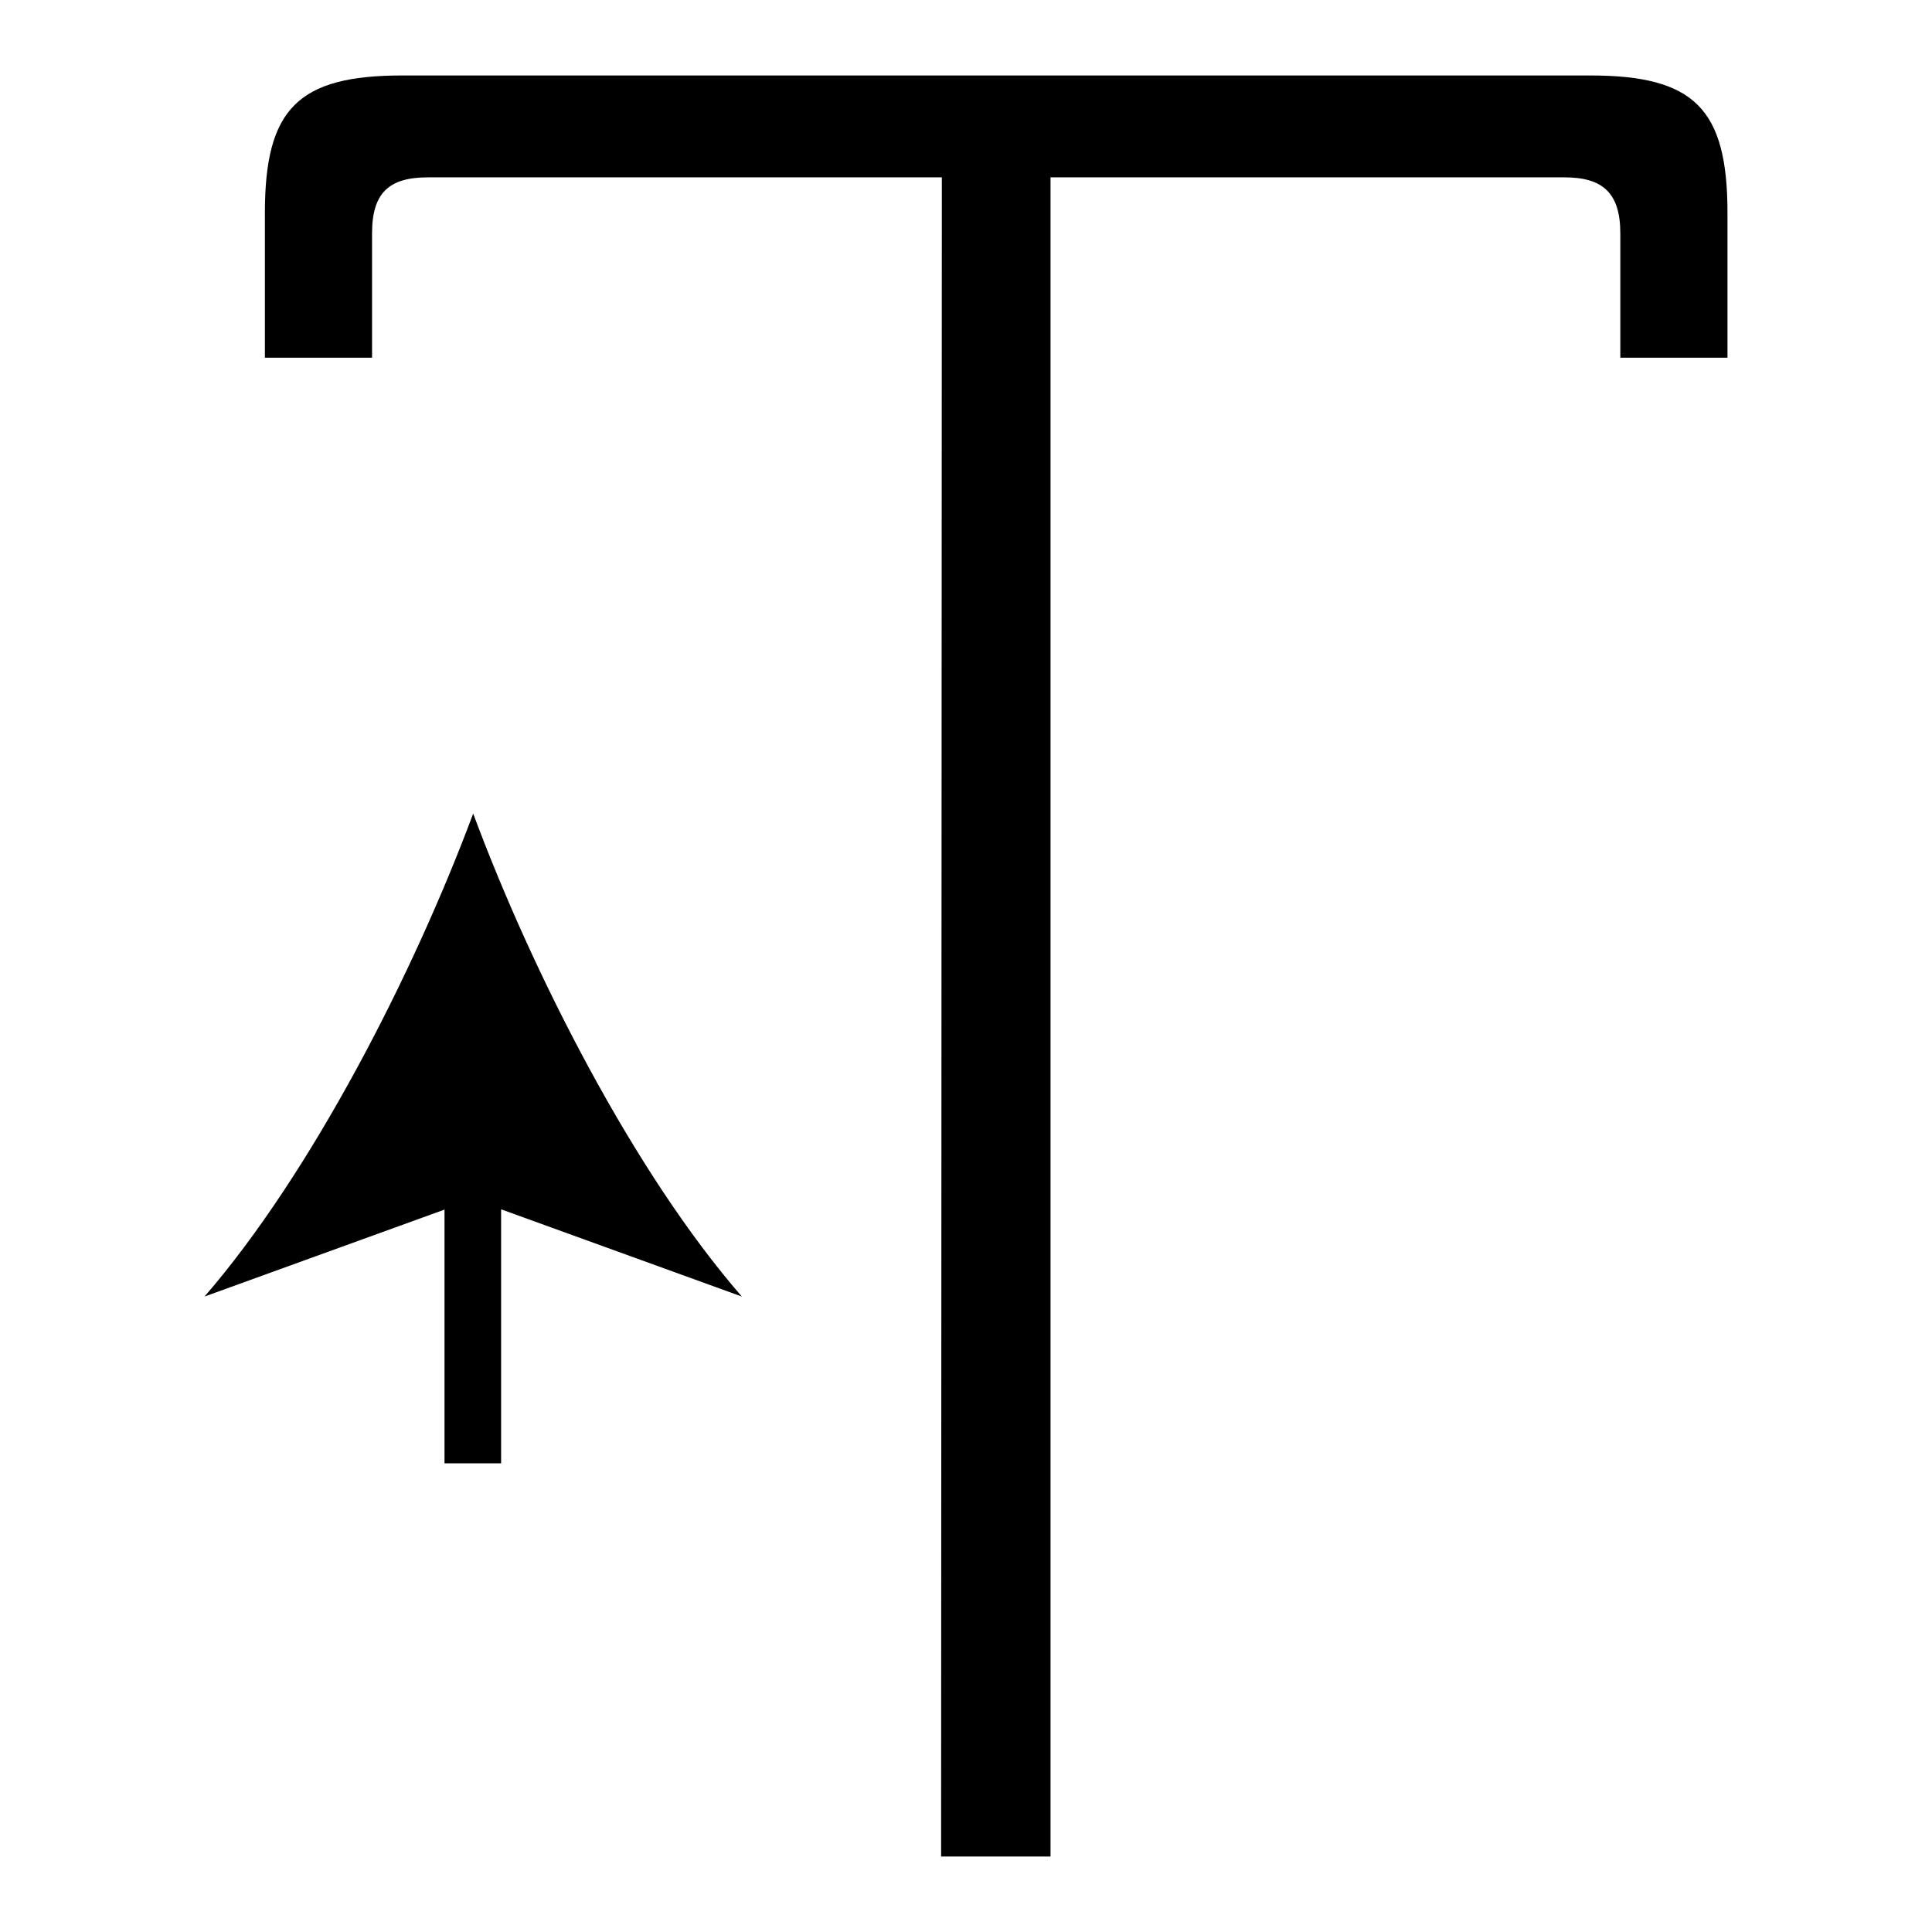
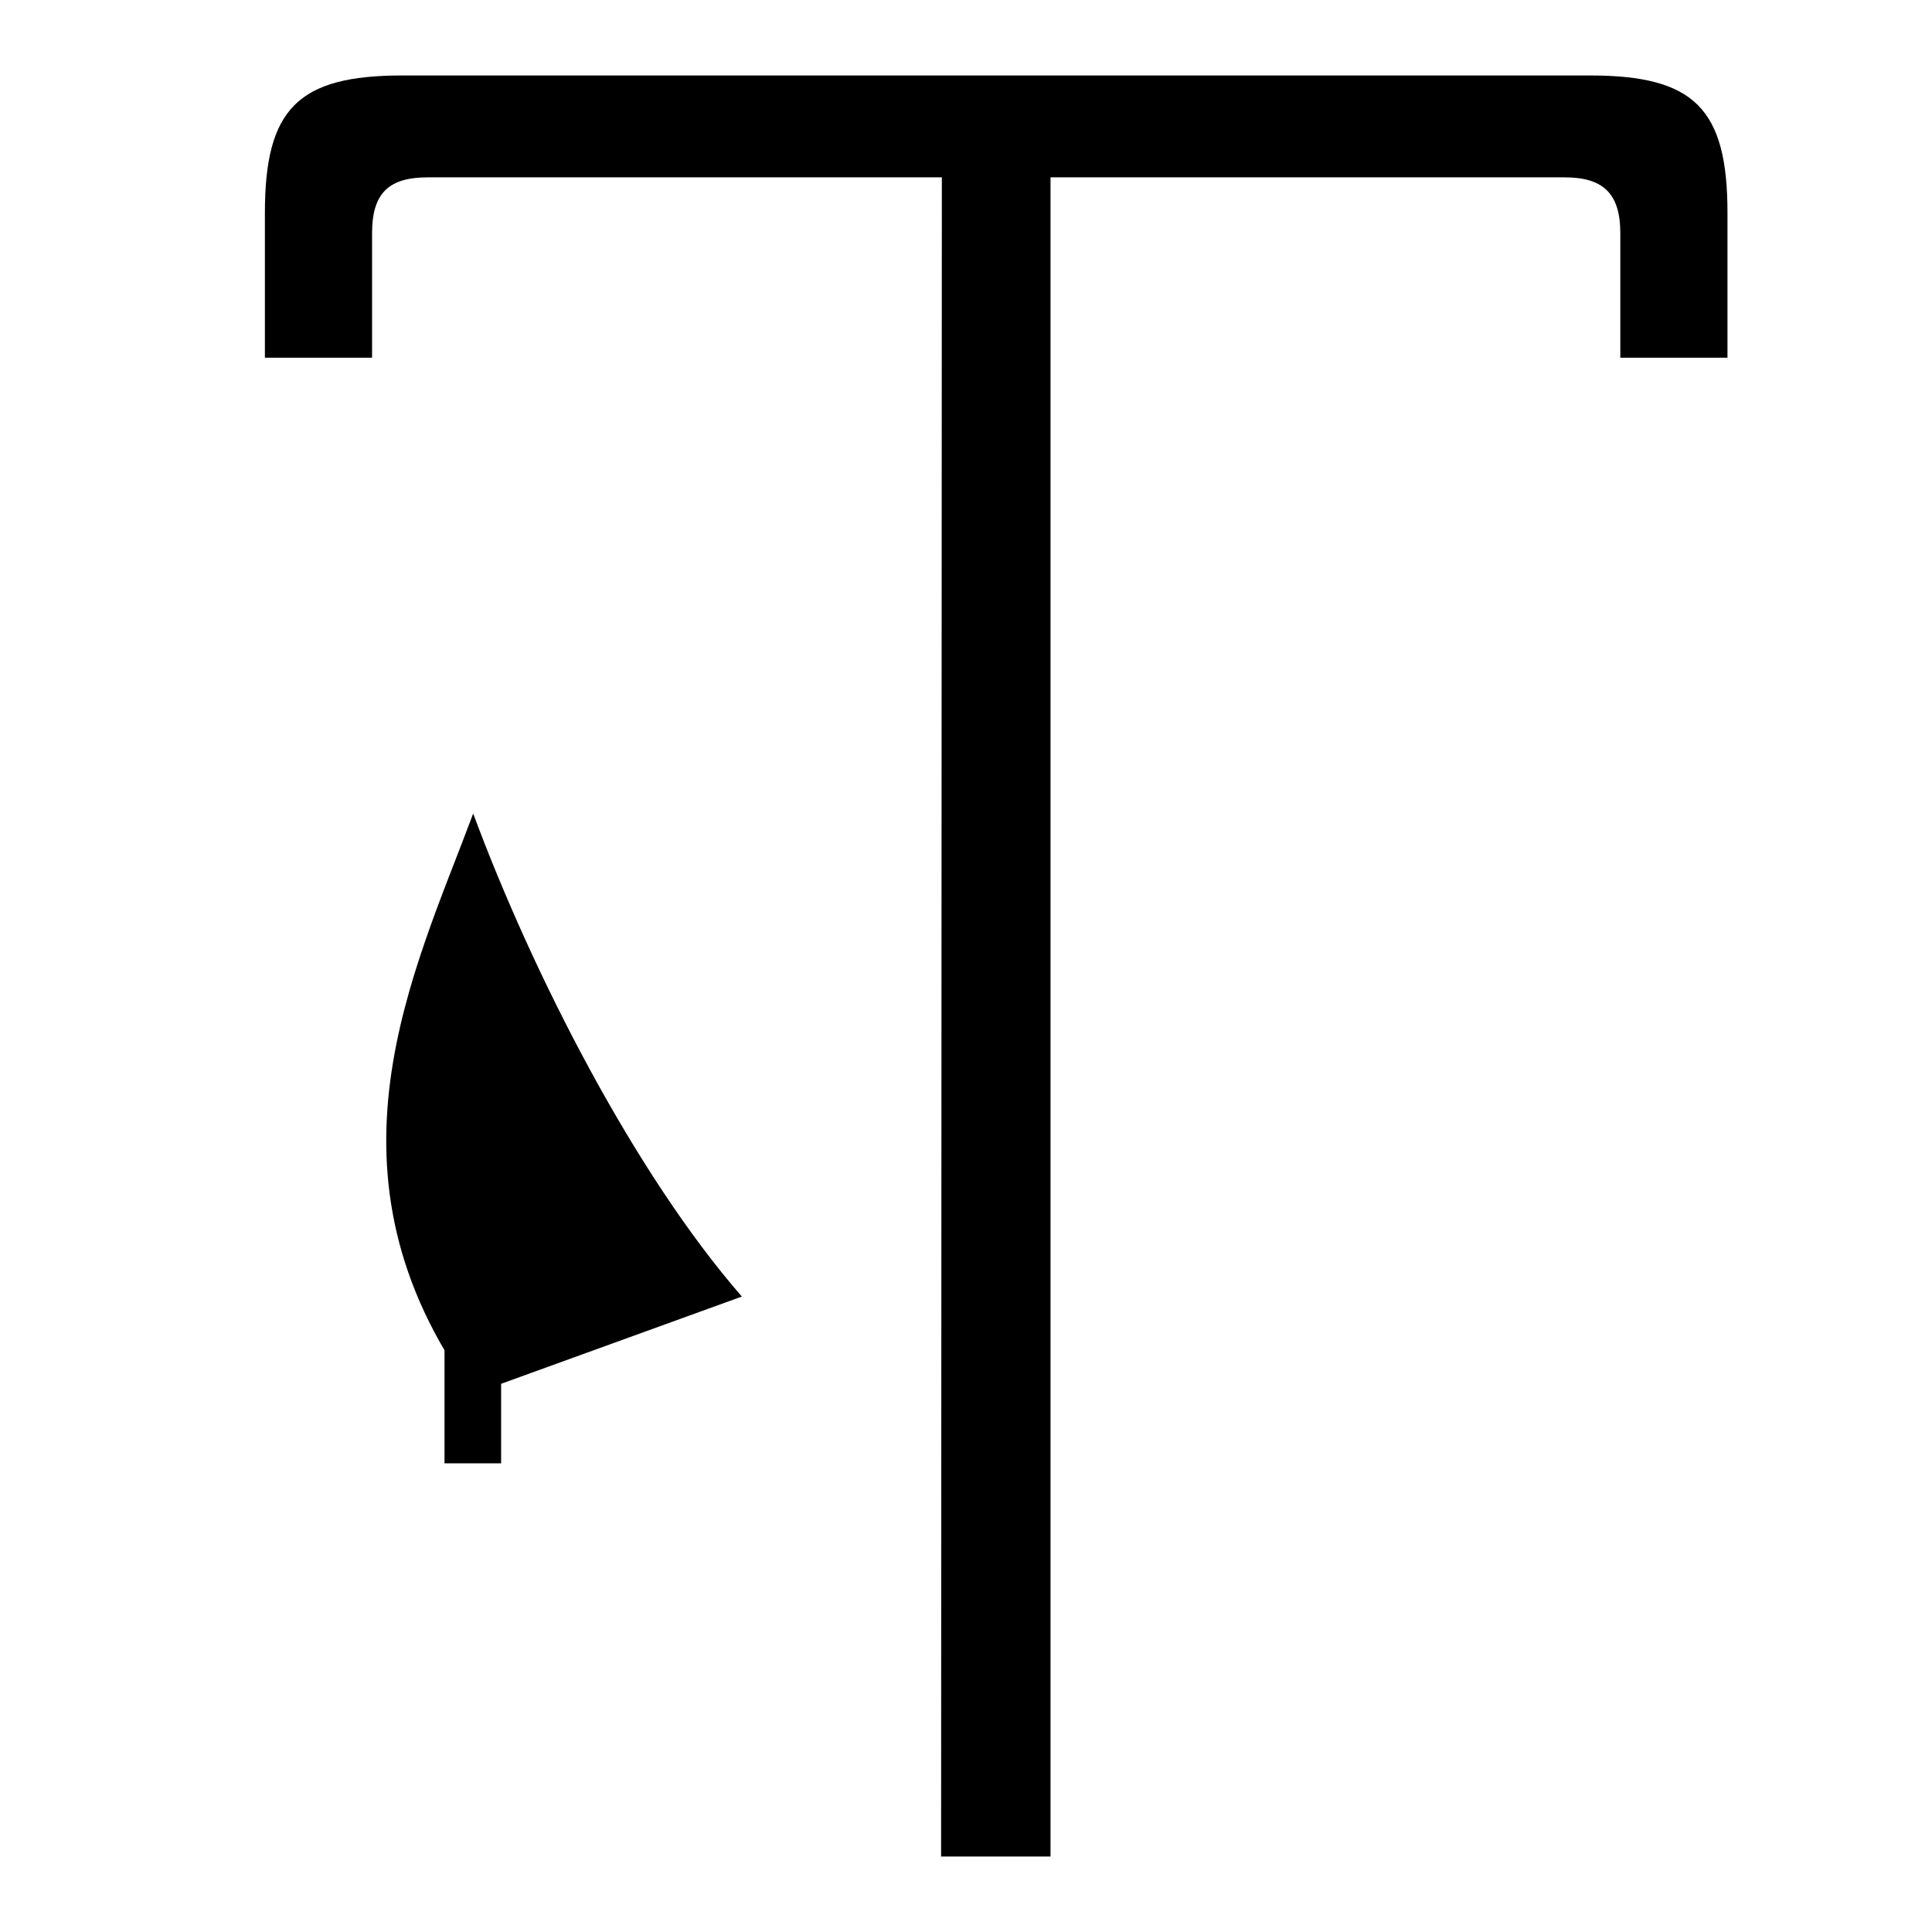
<svg xmlns="http://www.w3.org/2000/svg" version="1.1" x="0px" y="0px" viewBox="0 0 256 256" enable-background="new 0 0 256 256" xml:space="preserve">
  <g>
-     <path fill="#000000" d="M124.8,23.5H56.7c-5.1,0-7.4,2-7.4,7.4v16.5H35.1V28.2c0-13.8,4.4-18.2,18.2-18.2h157.4 c13.8,0,18.2,4.4,18.2,18.2v19.2h-14.2V30.9c0-5.4-2.4-7.4-7.4-7.4h-68.1V246h-14.5L124.8,23.5L124.8,23.5z M62.7,193.8v-86.1  M58.9,153h7.5v40.9h-7.5V153z M62.7,107.8c7.9,21.3,21.4,47.7,35.6,64l-35.6-12.9l-35.6,12.9C41.3,155.4,54.8,129,62.7,107.8 L62.7,107.8z" />
+     <path fill="#000000" d="M124.8,23.5H56.7c-5.1,0-7.4,2-7.4,7.4v16.5H35.1V28.2c0-13.8,4.4-18.2,18.2-18.2h157.4 c13.8,0,18.2,4.4,18.2,18.2v19.2h-14.2V30.9c0-5.4-2.4-7.4-7.4-7.4h-68.1V246h-14.5L124.8,23.5L124.8,23.5z M62.7,193.8v-86.1  M58.9,153h7.5v40.9h-7.5V153z M62.7,107.8c7.9,21.3,21.4,47.7,35.6,64l-35.6,12.9C41.3,155.4,54.8,129,62.7,107.8 L62.7,107.8z" />
  </g>
</svg>